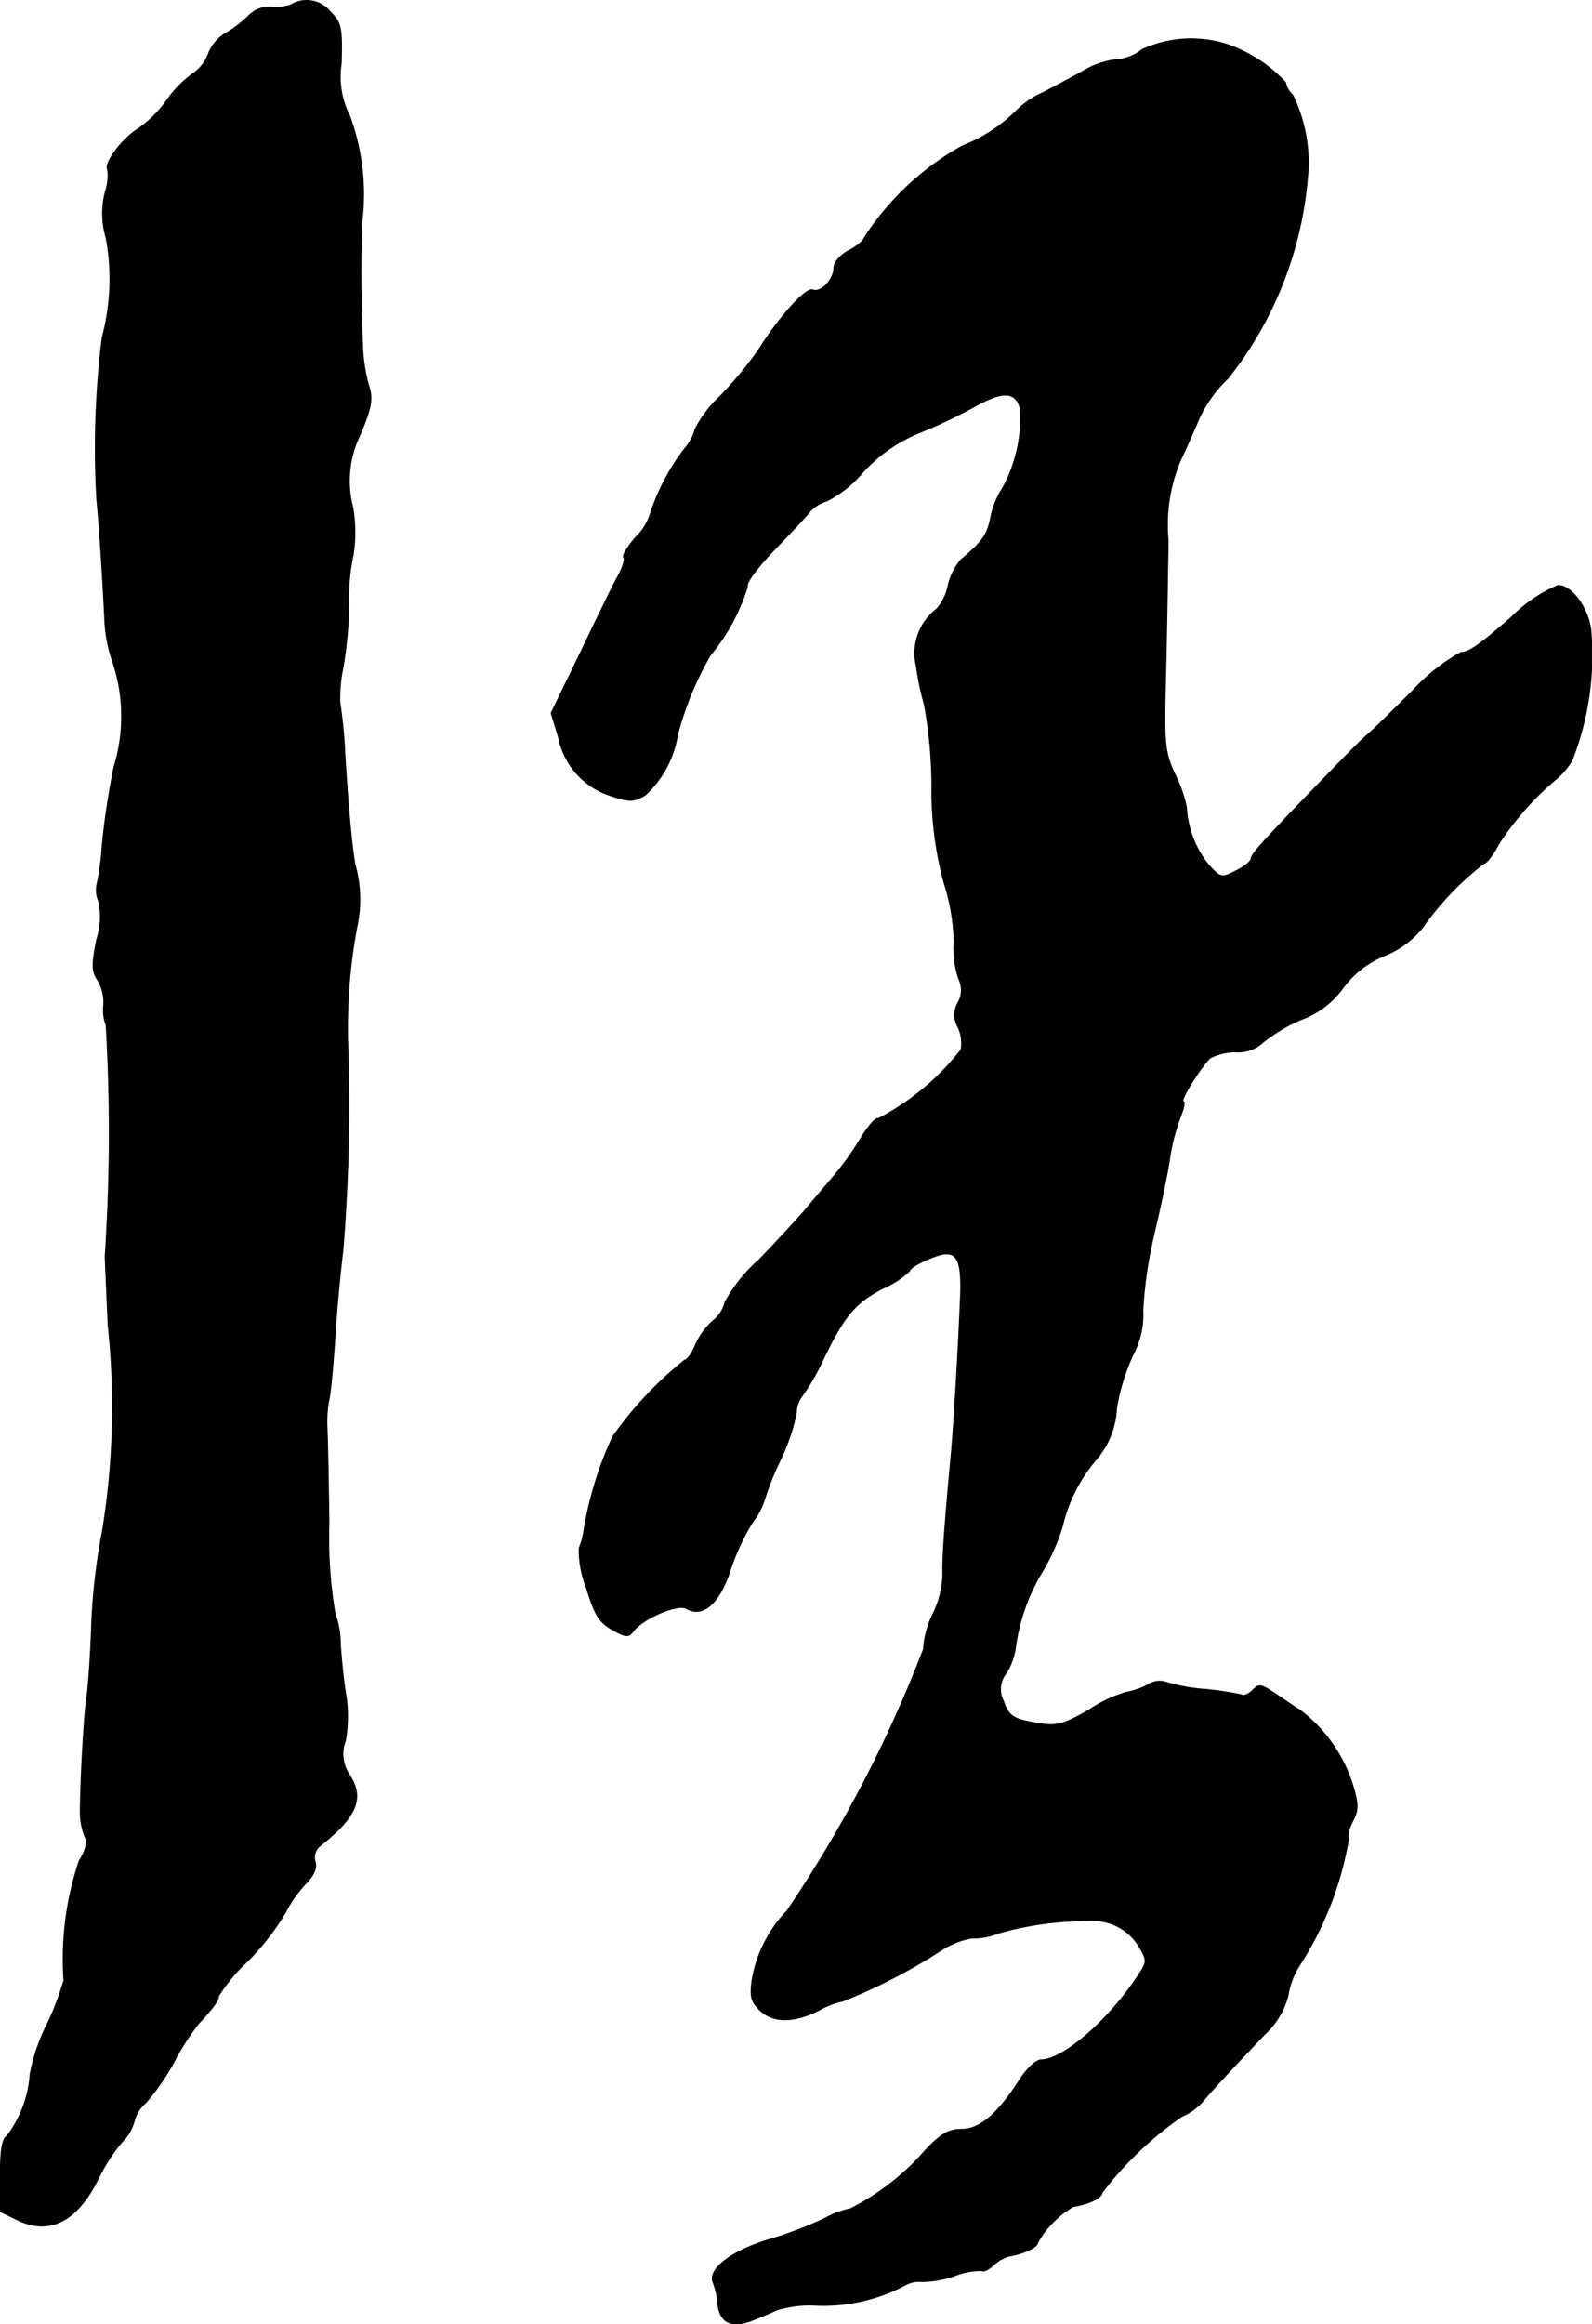
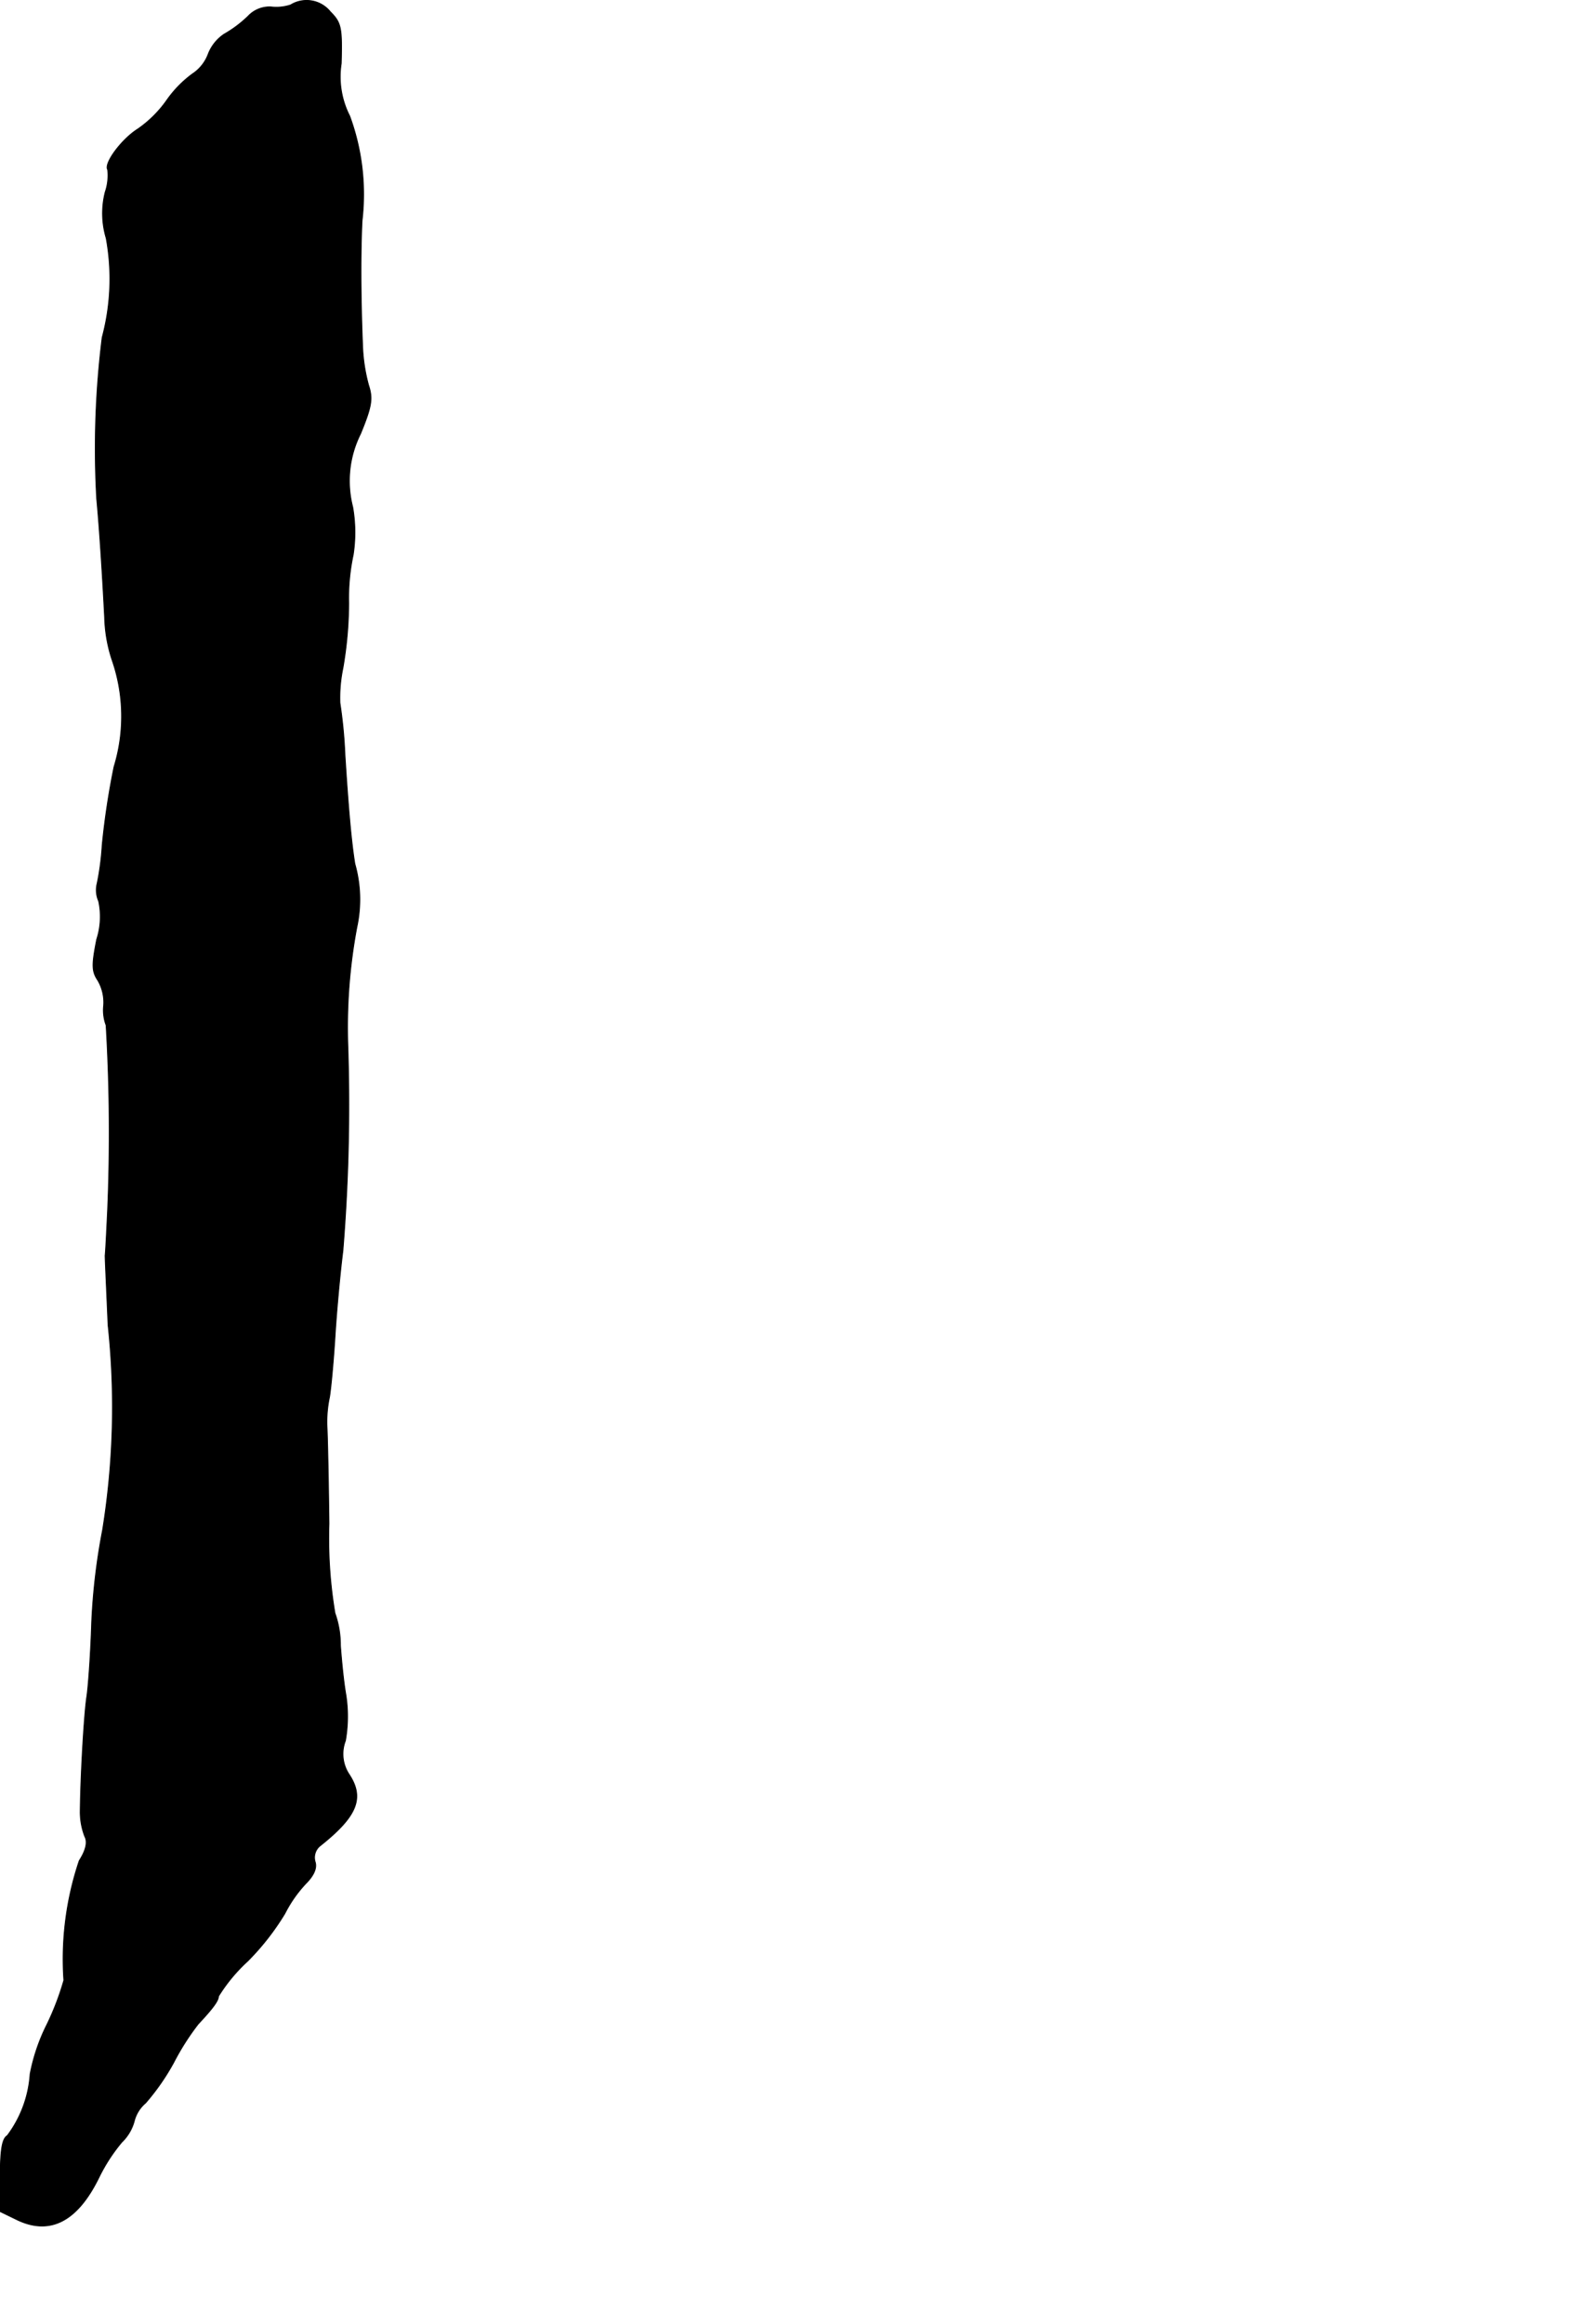
<svg xmlns="http://www.w3.org/2000/svg" version="1.1" width="6.857mm" height="10.007mm" viewBox="0 0 19.436 28.366">
  <defs>
    <style type="text/css">
      .a {
        stroke: #000;
        stroke-linecap: round;
        stroke-linejoin: round;
        stroke-width: 0.01px;
      }
    </style>
  </defs>
  <path class="a" d="M3.548.06A.553.553,0,0,1,3.306.084a.361.361,0,0,0-.279.115,1.454,1.454,0,0,1-.291.218.518.518,0,0,0-.194.242A.495.495,0,0,1,2.349.902a1.382,1.382,0,0,0-.309.315,1.423,1.423,0,0,1-.357.357c-.194.121-.418.418-.369.497a.626.626,0,0,1-.03.273,1.053,1.053,0,0,0,.012.563A2.758,2.758,0,0,1,1.247,4.118,10.968,10.968,0,0,0,1.18,6.086c.036.382.073.981.097,1.454a1.795,1.795,0,0,0,.091.515A2.095,2.095,0,0,1,1.392,9.357a9.357,9.357,0,0,0-.145.957,3.293,3.293,0,0,1-.061.466.333.333,0,0,0,.018.218A.9.9,0,0,1,1.18,11.465c-.061.309-.061.388.012.497a.532.532,0,0,1,.073.309.521.521,0,0,0,.03.242,22.519,22.519,0,0,1,.018,2.265c-.012.248-.024.497-.03.545,0,.048.018.43.036.848a9.407,9.407,0,0,1-.067,2.502,7.693,7.693,0,0,0-.133,1.121c-.012.388-.042.806-.061.921-.03.2-.073.915-.079,1.387a.831.831,0,0,0,.055.309c.036.067.018.164-.067.297a3.764,3.764,0,0,0-.188,1.46,3.331,3.331,0,0,1-.206.539,2.312,2.312,0,0,0-.206.606,1.407,1.407,0,0,1-.279.751c-.061.036-.085.17-.085.491v.436l.212.103c.4.188.733.012.993-.521a2.113,2.113,0,0,1,.279-.43.558.558,0,0,0,.151-.254.427.427,0,0,1,.139-.224,2.792,2.792,0,0,0,.345-.497,3.048,3.048,0,0,1,.297-.466c.182-.194.248-.285.248-.339a2.034,2.034,0,0,1,.357-.43,3.088,3.088,0,0,0,.454-.581,1.562,1.562,0,0,1,.254-.363c.103-.103.139-.194.115-.267a.184.184,0,0,1,.067-.2c.448-.357.539-.581.345-.872a.45.45,0,0,1-.042-.406,1.709,1.709,0,0,0,.006-.557c-.03-.17-.055-.442-.067-.606a1.158,1.158,0,0,0-.067-.394,5.532,5.532,0,0,1-.073-1.09c-.006-.551-.018-1.084-.024-1.181a1.451,1.451,0,0,1,.03-.363c.018-.103.048-.43.067-.727.018-.303.061-.775.097-1.06a21.958,21.958,0,0,0,.061-2.483,6.622,6.622,0,0,1,.109-1.466,1.593,1.593,0,0,0-.024-.775c-.042-.26-.079-.66-.121-1.333a5.792,5.792,0,0,0-.061-.63,1.768,1.768,0,0,1,.036-.424A4.739,4.739,0,0,0,4.257,7.358a2.52,2.52,0,0,1,.055-.588,1.799,1.799,0,0,0-.006-.581A1.279,1.279,0,0,1,4.402,5.293c.139-.339.151-.43.097-.594a2.104,2.104,0,0,1-.073-.491c-.024-.588-.024-1.157-.006-1.514a2.77,2.77,0,0,0-.151-1.278,1.054,1.054,0,0,1-.103-.642c.012-.436,0-.497-.133-.63A.372.372,0,0,0,3.548.06Z" />
-   <path class="a" d="M13.942.605a.546.546,0,0,1-.303.121,1.023,1.023,0,0,0-.369.115c-.115.067-.357.194-.527.285a1.054,1.054,0,0,0-.321.212,1.911,1.911,0,0,1-.672.442A3.389,3.389,0,0,0,10.544,2.913c0,.024-.079.091-.182.145s-.182.145-.182.212c0,.139-.157.309-.26.267-.079-.03-.406.327-.66.733a4.628,4.628,0,0,1-.466.563,1.46,1.46,0,0,0-.309.406.566.566,0,0,1-.127.236,2.663,2.663,0,0,0-.418.793.683.683,0,0,1-.182.291c-.097.115-.164.224-.145.242s-.006.109-.055.206c-.055.091-.26.515-.46.933L6.728,8.703l.091.297a.935.935,0,0,0,.63.709c.236.079.285.079.43-.006a1.282,1.282,0,0,0,.394-.739,3.914,3.914,0,0,1,.4-.969,2.415,2.415,0,0,0,.454-.842c-.024-.03.109-.212.291-.406.182-.188.388-.406.454-.485a.435.435,0,0,1,.218-.145,1.421,1.421,0,0,0,.442-.351,1.901,1.901,0,0,1,.709-.491,6.284,6.284,0,0,0,.672-.321c.339-.188.491-.176.545.042a1.811,1.811,0,0,1-.212.951,1.028,1.028,0,0,0-.151.369c-.042.212-.103.297-.363.515a.751.751,0,0,0-.157.315.607.607,0,0,1-.139.285.681.681,0,0,0-.248.703,3.21,3.21,0,0,0,.097.466,5.616,5.616,0,0,1,.091.969,4.335,4.335,0,0,0,.151,1.211,2.527,2.527,0,0,1,.121.721,1.169,1.169,0,0,0,.055.442.309.309,0,0,1-.006.291.3.3,0,0,0,0,.303.47.47,0,0,1,.036.273,3.063,3.063,0,0,1-1.012.842c-.03-.018-.127.097-.218.248a3.582,3.582,0,0,1-.351.485c-.097.115-.248.291-.333.394-.085.097-.333.369-.557.6a1.874,1.874,0,0,0-.412.515.403.403,0,0,1-.145.224.878.878,0,0,0-.218.303c-.042.097-.097.176-.127.176a4.601,4.601,0,0,0-.878.933,4.407,4.407,0,0,0-.357,1.169.852.852,0,0,1-.055.194,1.243,1.243,0,0,0,.085.472c.103.339.157.43.315.521.17.097.206.097.26.024.115-.157.539-.339.648-.279.2.115.4-.055.533-.454a2.732,2.732,0,0,1,.273-.594.926.926,0,0,0,.151-.285,3.514,3.514,0,0,1,.188-.472,2.521,2.521,0,0,0,.2-.581.338.338,0,0,1,.073-.212,2.777,2.777,0,0,0,.254-.442c.26-.539.394-.697.739-.872a1.114,1.114,0,0,0,.315-.206c.006-.036.121-.103.242-.151.339-.145.406-.042.376.551-.03.715-.085,1.593-.115,1.896-.079.86-.103,1.205-.097,1.405a1.151,1.151,0,0,1-.115.472,1.156,1.156,0,0,0-.121.442,15.714,15.714,0,0,1-1.666,3.192,1.606,1.606,0,0,0-.424.83c-.03.206-.018.273.085.376.164.164.424.164.733.006a.973.973,0,0,1,.285-.109,6.931,6.931,0,0,0,1.199-.618.978.978,0,0,1,.376-.151.839.839,0,0,0,.327-.061,3.932,3.932,0,0,1,1.114-.151.652.652,0,0,1,.6.309c.103.176.103.188,0,.345-.351.545-.921,1.042-1.193,1.042-.055,0-.17.103-.248.224-.279.436-.497.624-.721.624-.157,0-.254.055-.442.254a3.029,3.029,0,0,1-.915.715,1.113,1.113,0,0,0-.309.115,4.614,4.614,0,0,1-.66.254c-.478.139-.781.369-.709.533a.847.847,0,0,1,.055.236c.018.242.151.321.394.236.115-.042.267-.109.333-.139a1.386,1.386,0,0,1,.491-.055,2.135,2.135,0,0,0,1.084-.254.35.35,0,0,1,.194-.036,1.324,1.324,0,0,0,.388-.067.889.889,0,0,1,.345-.067c.018.018.079-.012.139-.067a.47.47,0,0,1,.188-.109c.182-.03.351-.109.351-.164a1.173,1.173,0,0,1,.436-.442c.194-.03.351-.109.351-.17a4.309,4.309,0,0,1,.969-.927.715.715,0,0,0,.267-.194c.127-.151.279-.315.751-.812a.976.976,0,0,0,.285-.478.946.946,0,0,1,.139-.363,4.105,4.105,0,0,0,.6-1.551c-.018-.024,0-.115.048-.206.073-.139.073-.206,0-.448a1.835,1.835,0,0,0-.642-.909c-.109-.067-.26-.176-.345-.23-.133-.085-.164-.091-.236-.012-.048.048-.109.073-.133.055a3.798,3.798,0,0,0-.436-.067,2.15,2.15,0,0,1-.478-.085.263.263,0,0,0-.242.036.955.955,0,0,1-.254.085,1.637,1.637,0,0,0-.448.212c-.279.164-.394.2-.563.176-.363-.055-.418-.085-.485-.279a.31.31,0,0,1,.03-.339.805.805,0,0,0,.115-.309,2.399,2.399,0,0,1,.339-.951,2.519,2.519,0,0,0,.236-.539,1.91,1.91,0,0,1,.412-.812,1.037,1.037,0,0,0,.248-.624,2.555,2.555,0,0,1,.2-.654,1.039,1.039,0,0,0,.121-.545,5.317,5.317,0,0,1,.139-.939c.079-.333.164-.739.188-.909a2.364,2.364,0,0,1,.127-.497c.042-.109.067-.2.042-.2-.055,0,.224-.442.327-.533a.689.689,0,0,1,.315-.073.446.446,0,0,0,.327-.115,1.96,1.96,0,0,1,.466-.279,1.091,1.091,0,0,0,.509-.382,1.166,1.166,0,0,1,.515-.4,1.155,1.155,0,0,0,.454-.333,3.559,3.559,0,0,1,.757-.793c.03,0,.109-.103.176-.23a3.559,3.559,0,0,1,.721-.812.951.951,0,0,0,.176-.212,3.517,3.517,0,0,0,.23-1.599c-.036-.273-.236-.539-.4-.539a1.751,1.751,0,0,0-.569.388c-.376.327-.515.43-.618.43a2.329,2.329,0,0,0-.575.454c-.248.248-.497.491-.539.527-.133.115-.212.2-.678.678-.642.666-.769.806-.769.86,0,.03-.085.097-.182.145-.176.091-.188.091-.333-.067a1.216,1.216,0,0,1-.273-.703,1.552,1.552,0,0,0-.139-.4c-.127-.279-.139-.357-.115-1.23.012-.515.024-1.248.03-1.629a2.037,2.037,0,0,1,.145-.969c.073-.151.176-.388.236-.527a1.586,1.586,0,0,1,.351-.485,4.556,4.556,0,0,0,.969-2.441,1.875,1.875,0,0,0-.182-1.018.259.259,0,0,1-.085-.151,1.756,1.756,0,0,0-.739-.472A1.439,1.439,0,0,0,13.942.605Z" />
</svg>